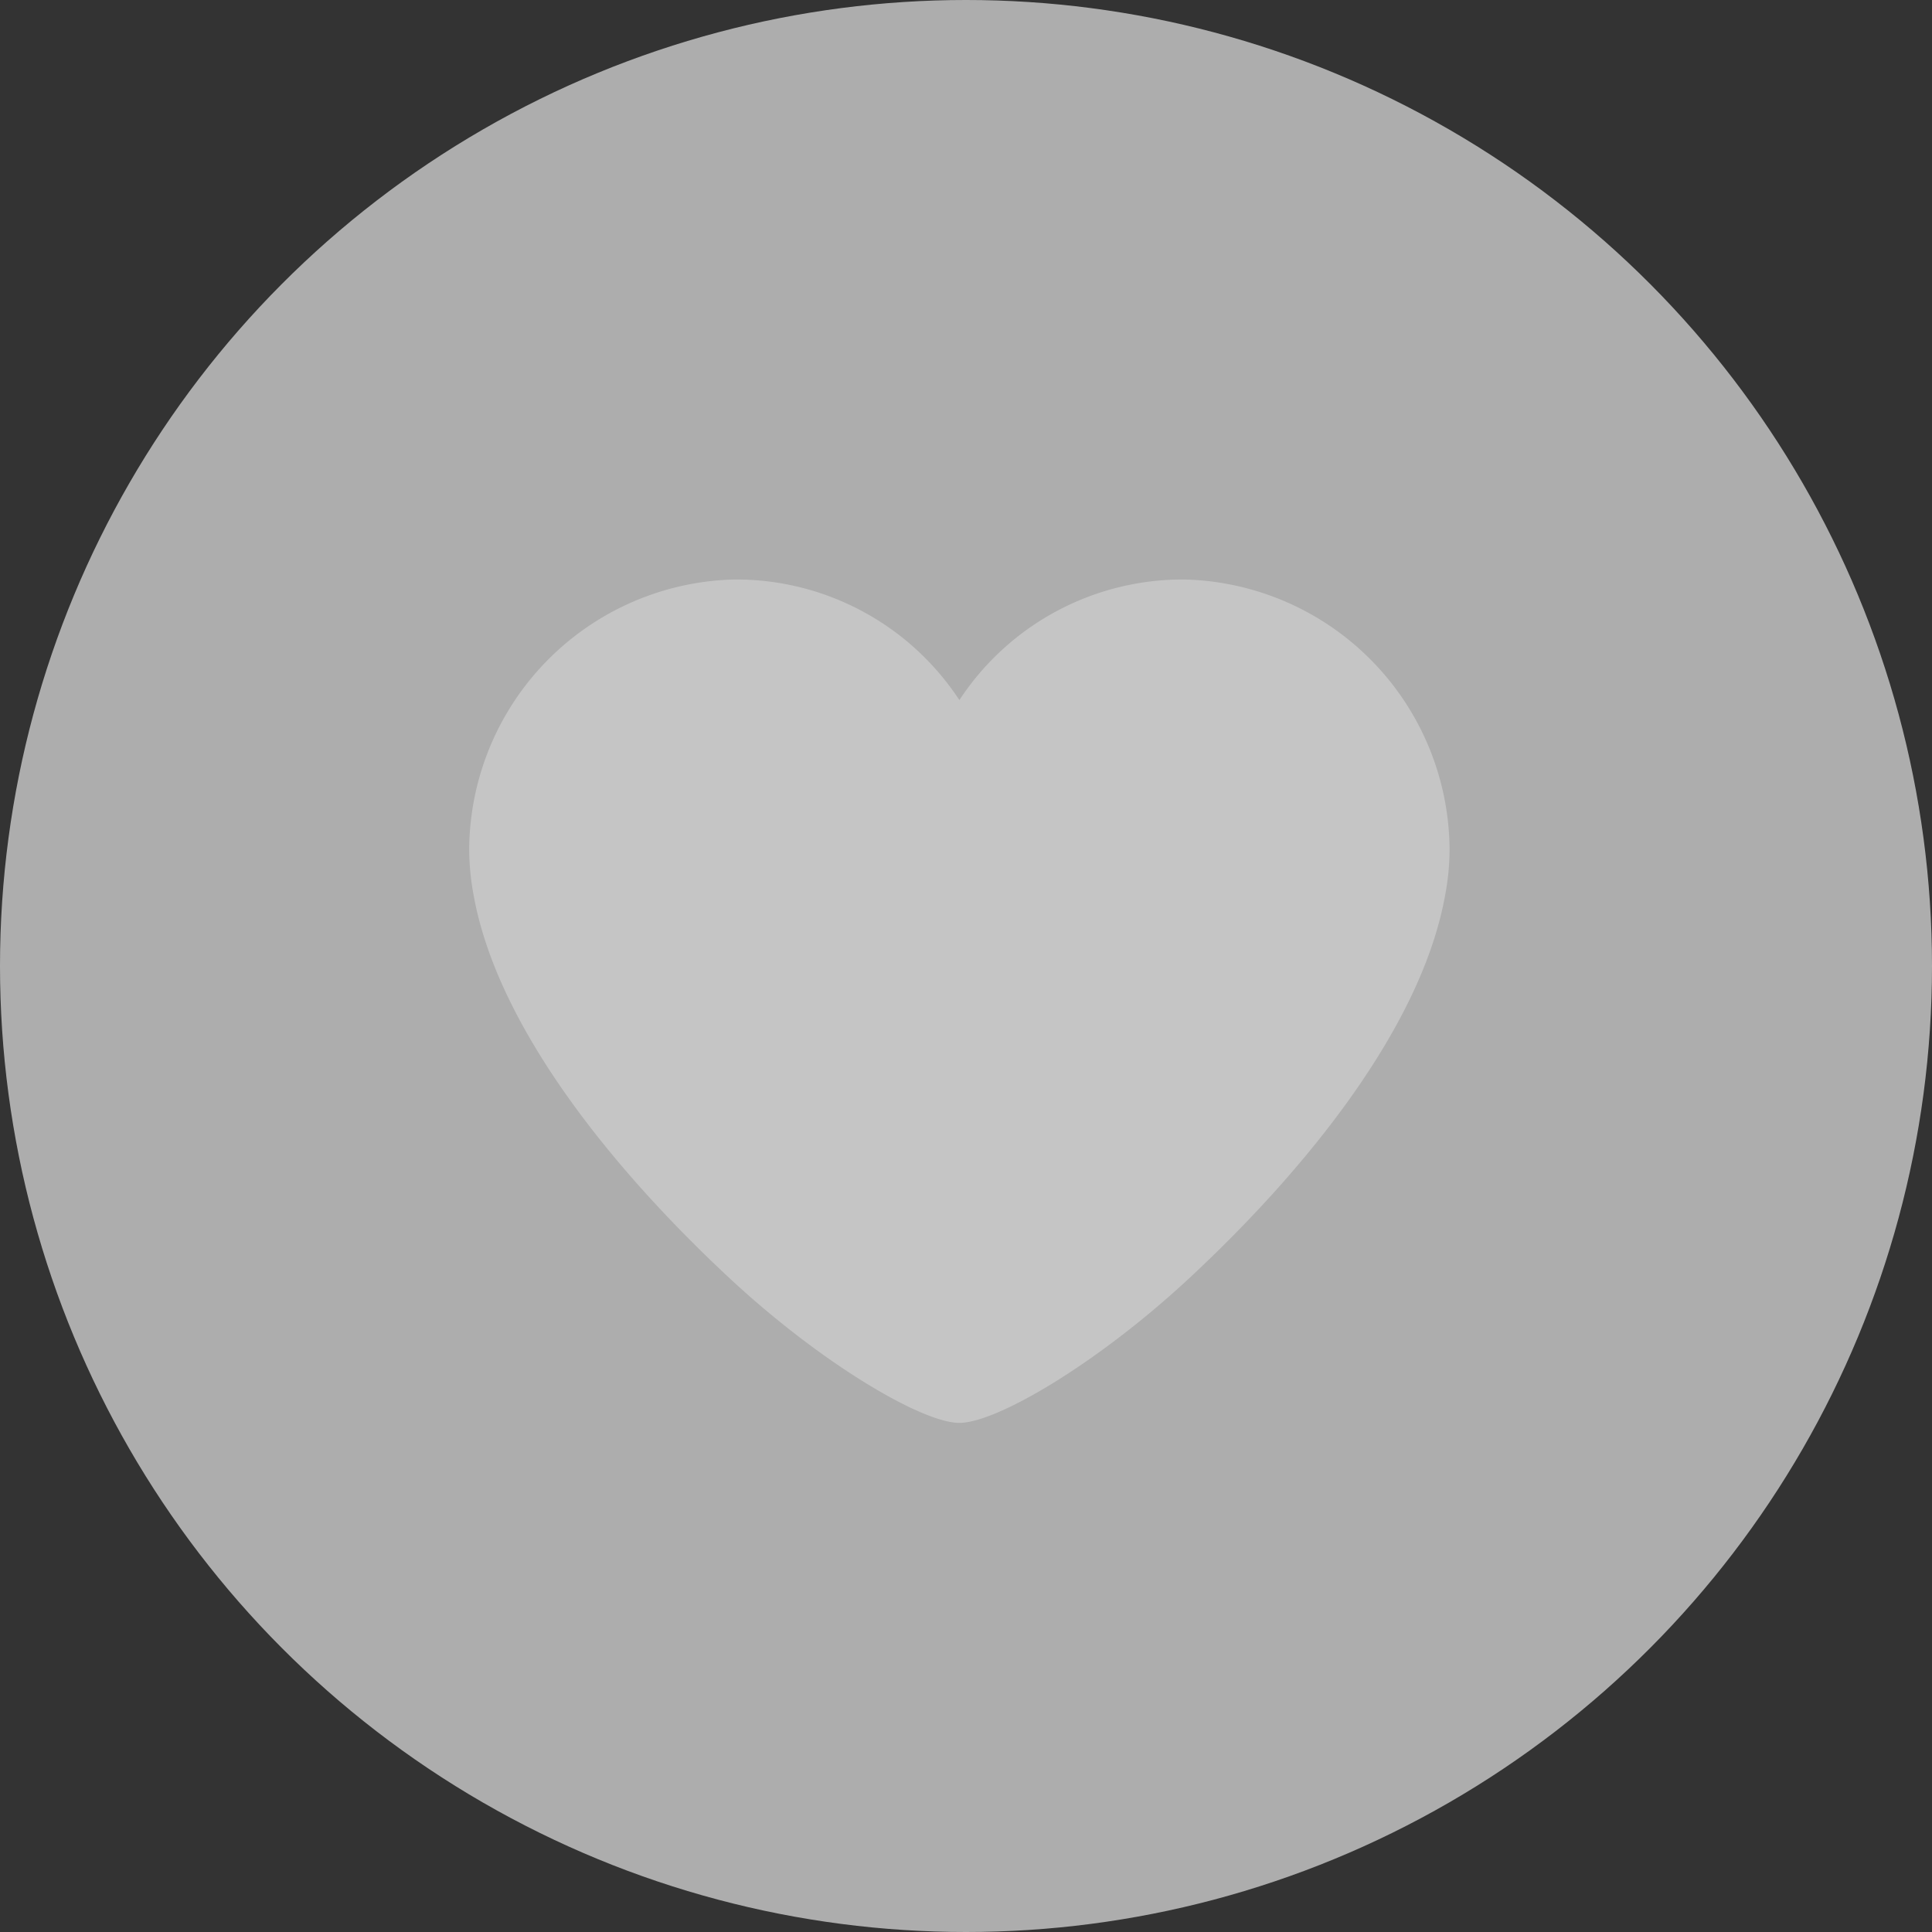
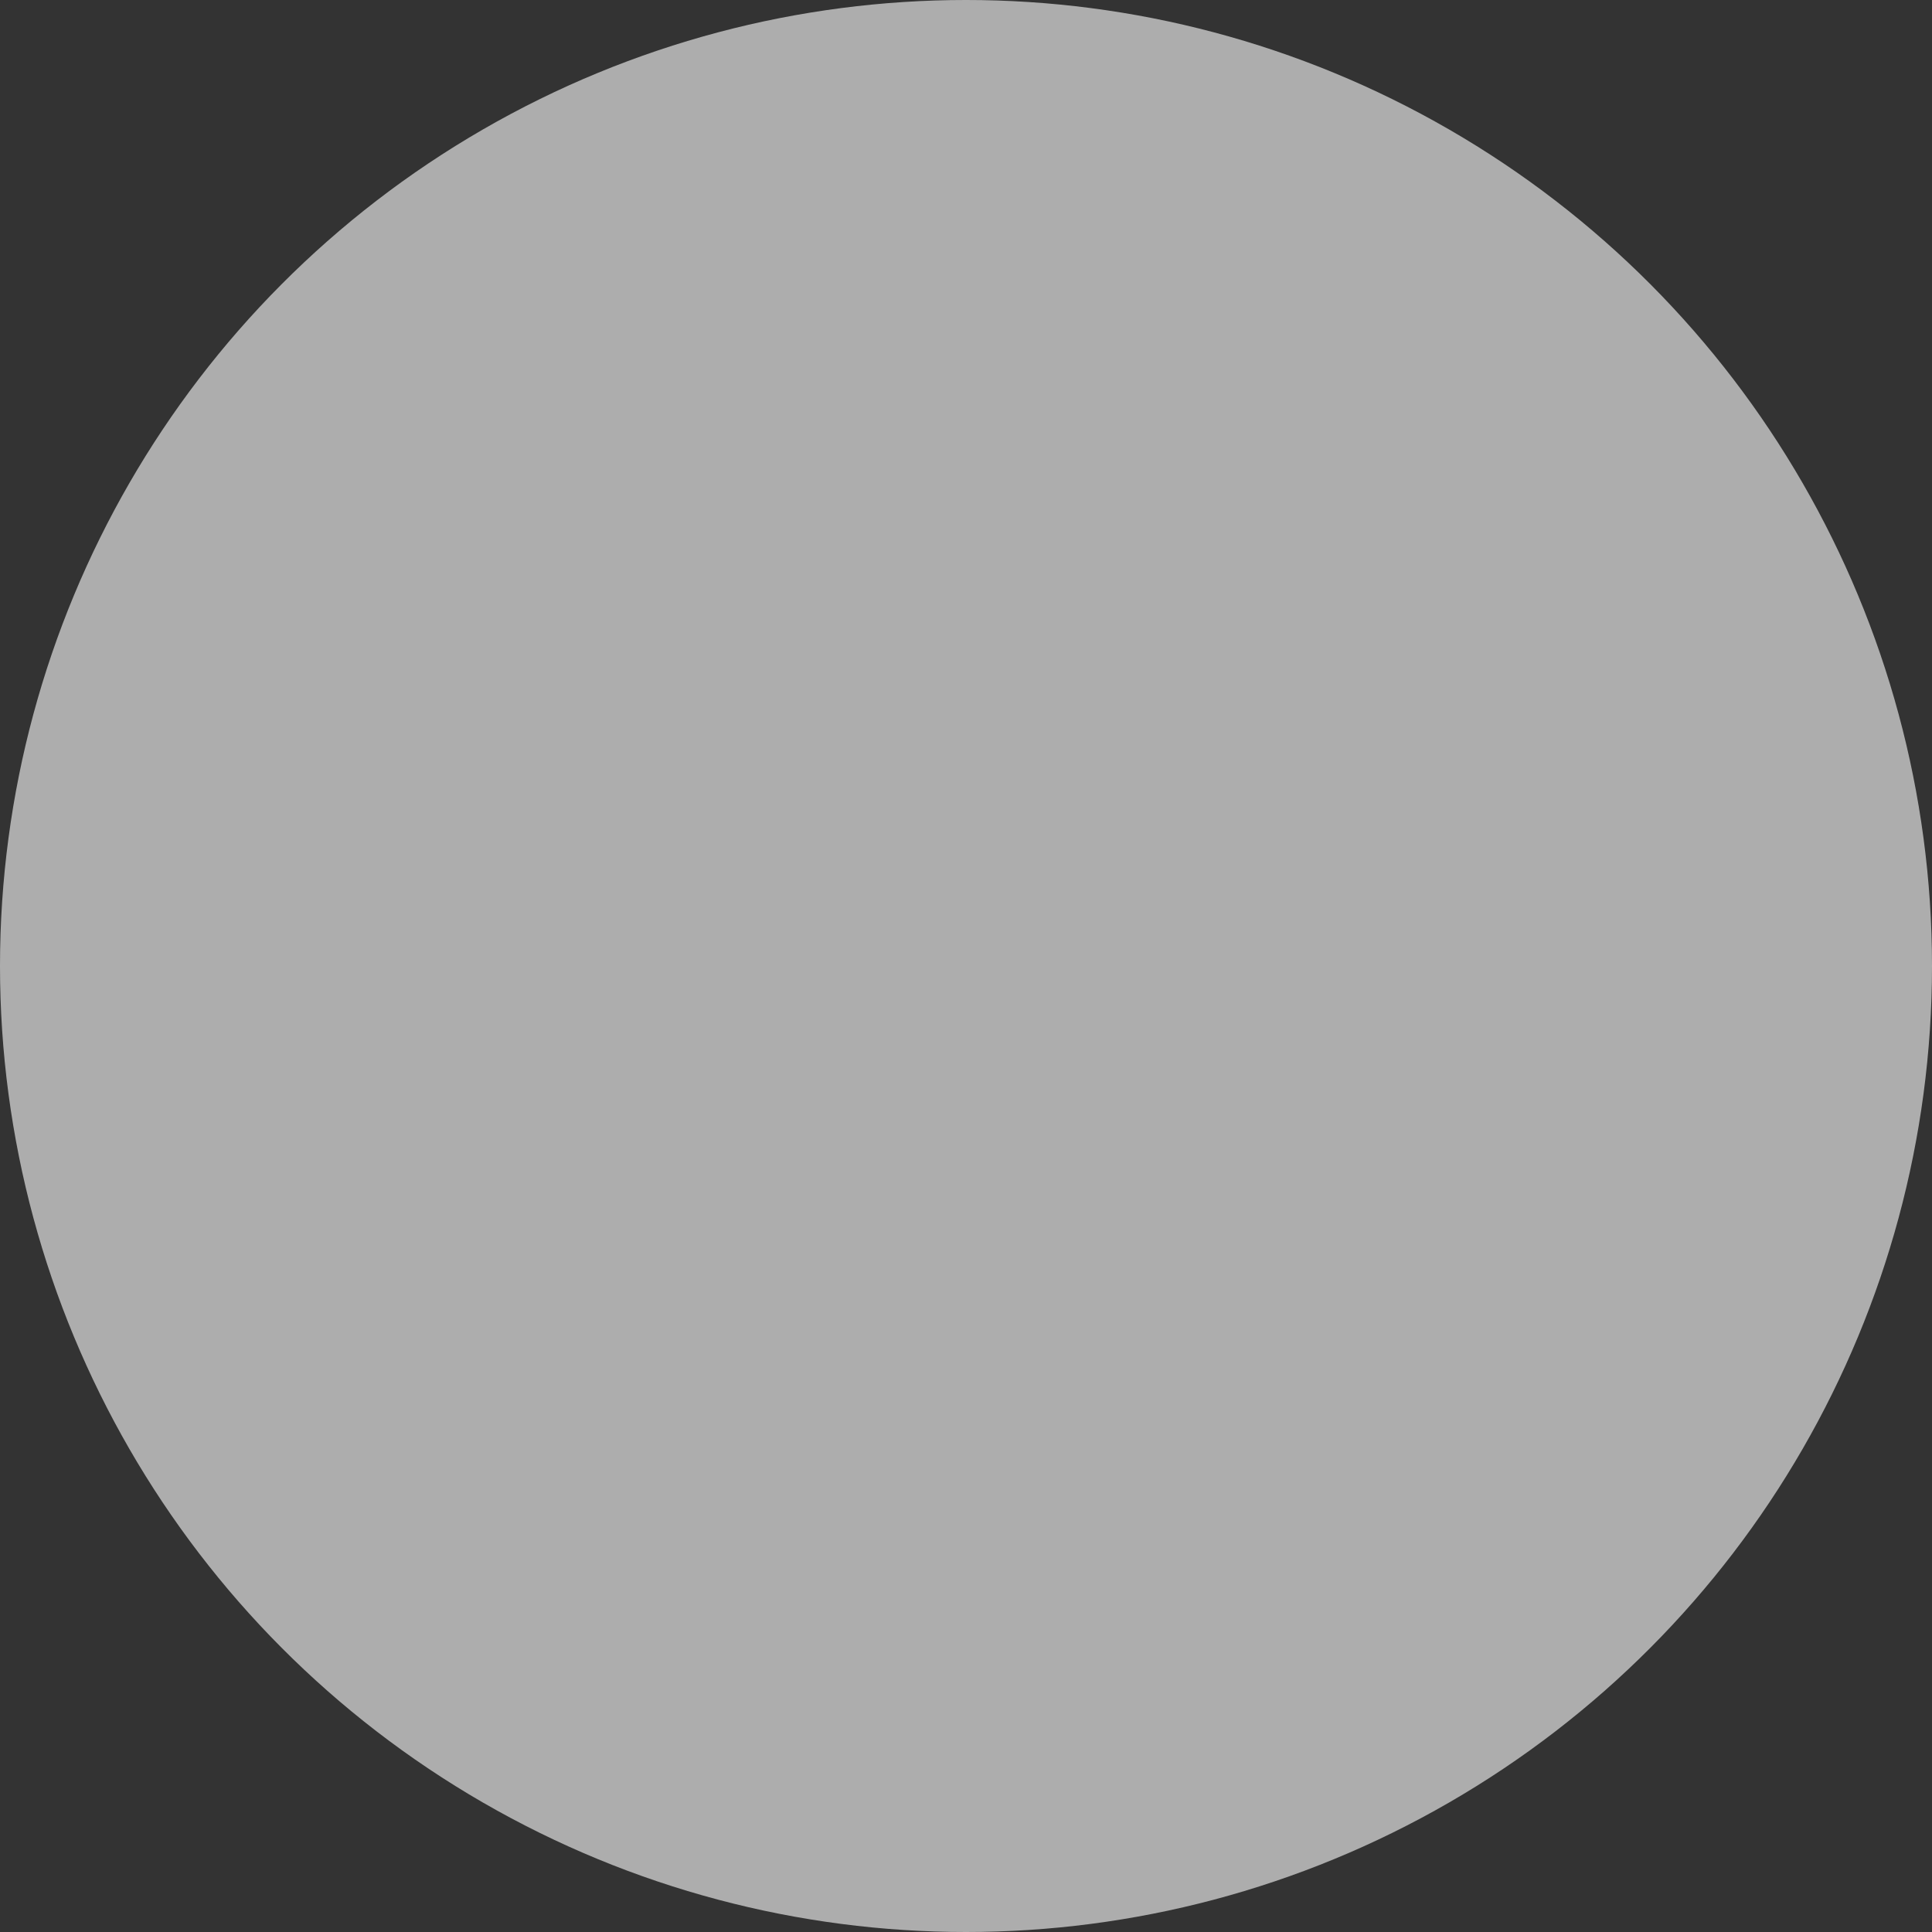
<svg xmlns="http://www.w3.org/2000/svg" width="35" height="35" viewBox="0 0 35 35">
  <rect x="0" y="0" width="35" height="35" fill="#333333" stroke="none" />
  <g transform="translate(-499.705 -4769.498)">
    <circle cx="17.5" cy="17.5" r="17.5" transform="translate(499.705 4769.498)" fill="#fff" opacity="0.6" />
-     <path d="M468.26,512.35v-.007h0a4.921,4.921,0,0,0-4.807-4.876,4.839,4.839,0,0,0-4.073,2.185,4.838,4.838,0,0,0-4.073-2.185,4.921,4.921,0,0,0-4.807,4.876,4.55,4.55,0,0,0,.083.858c.43,2.368,2.5,4.938,4.637,6.927,1.669,1.552,3.489,2.618,4.16,2.618s2.491-1.066,4.161-2.618c2.142-1.992,4.211-4.566,4.638-6.936A4.458,4.458,0,0,0,468.26,512.35Z" transform="translate(57.705 4272.529)" fill="#c5c5c5" />
  </g>
</svg>